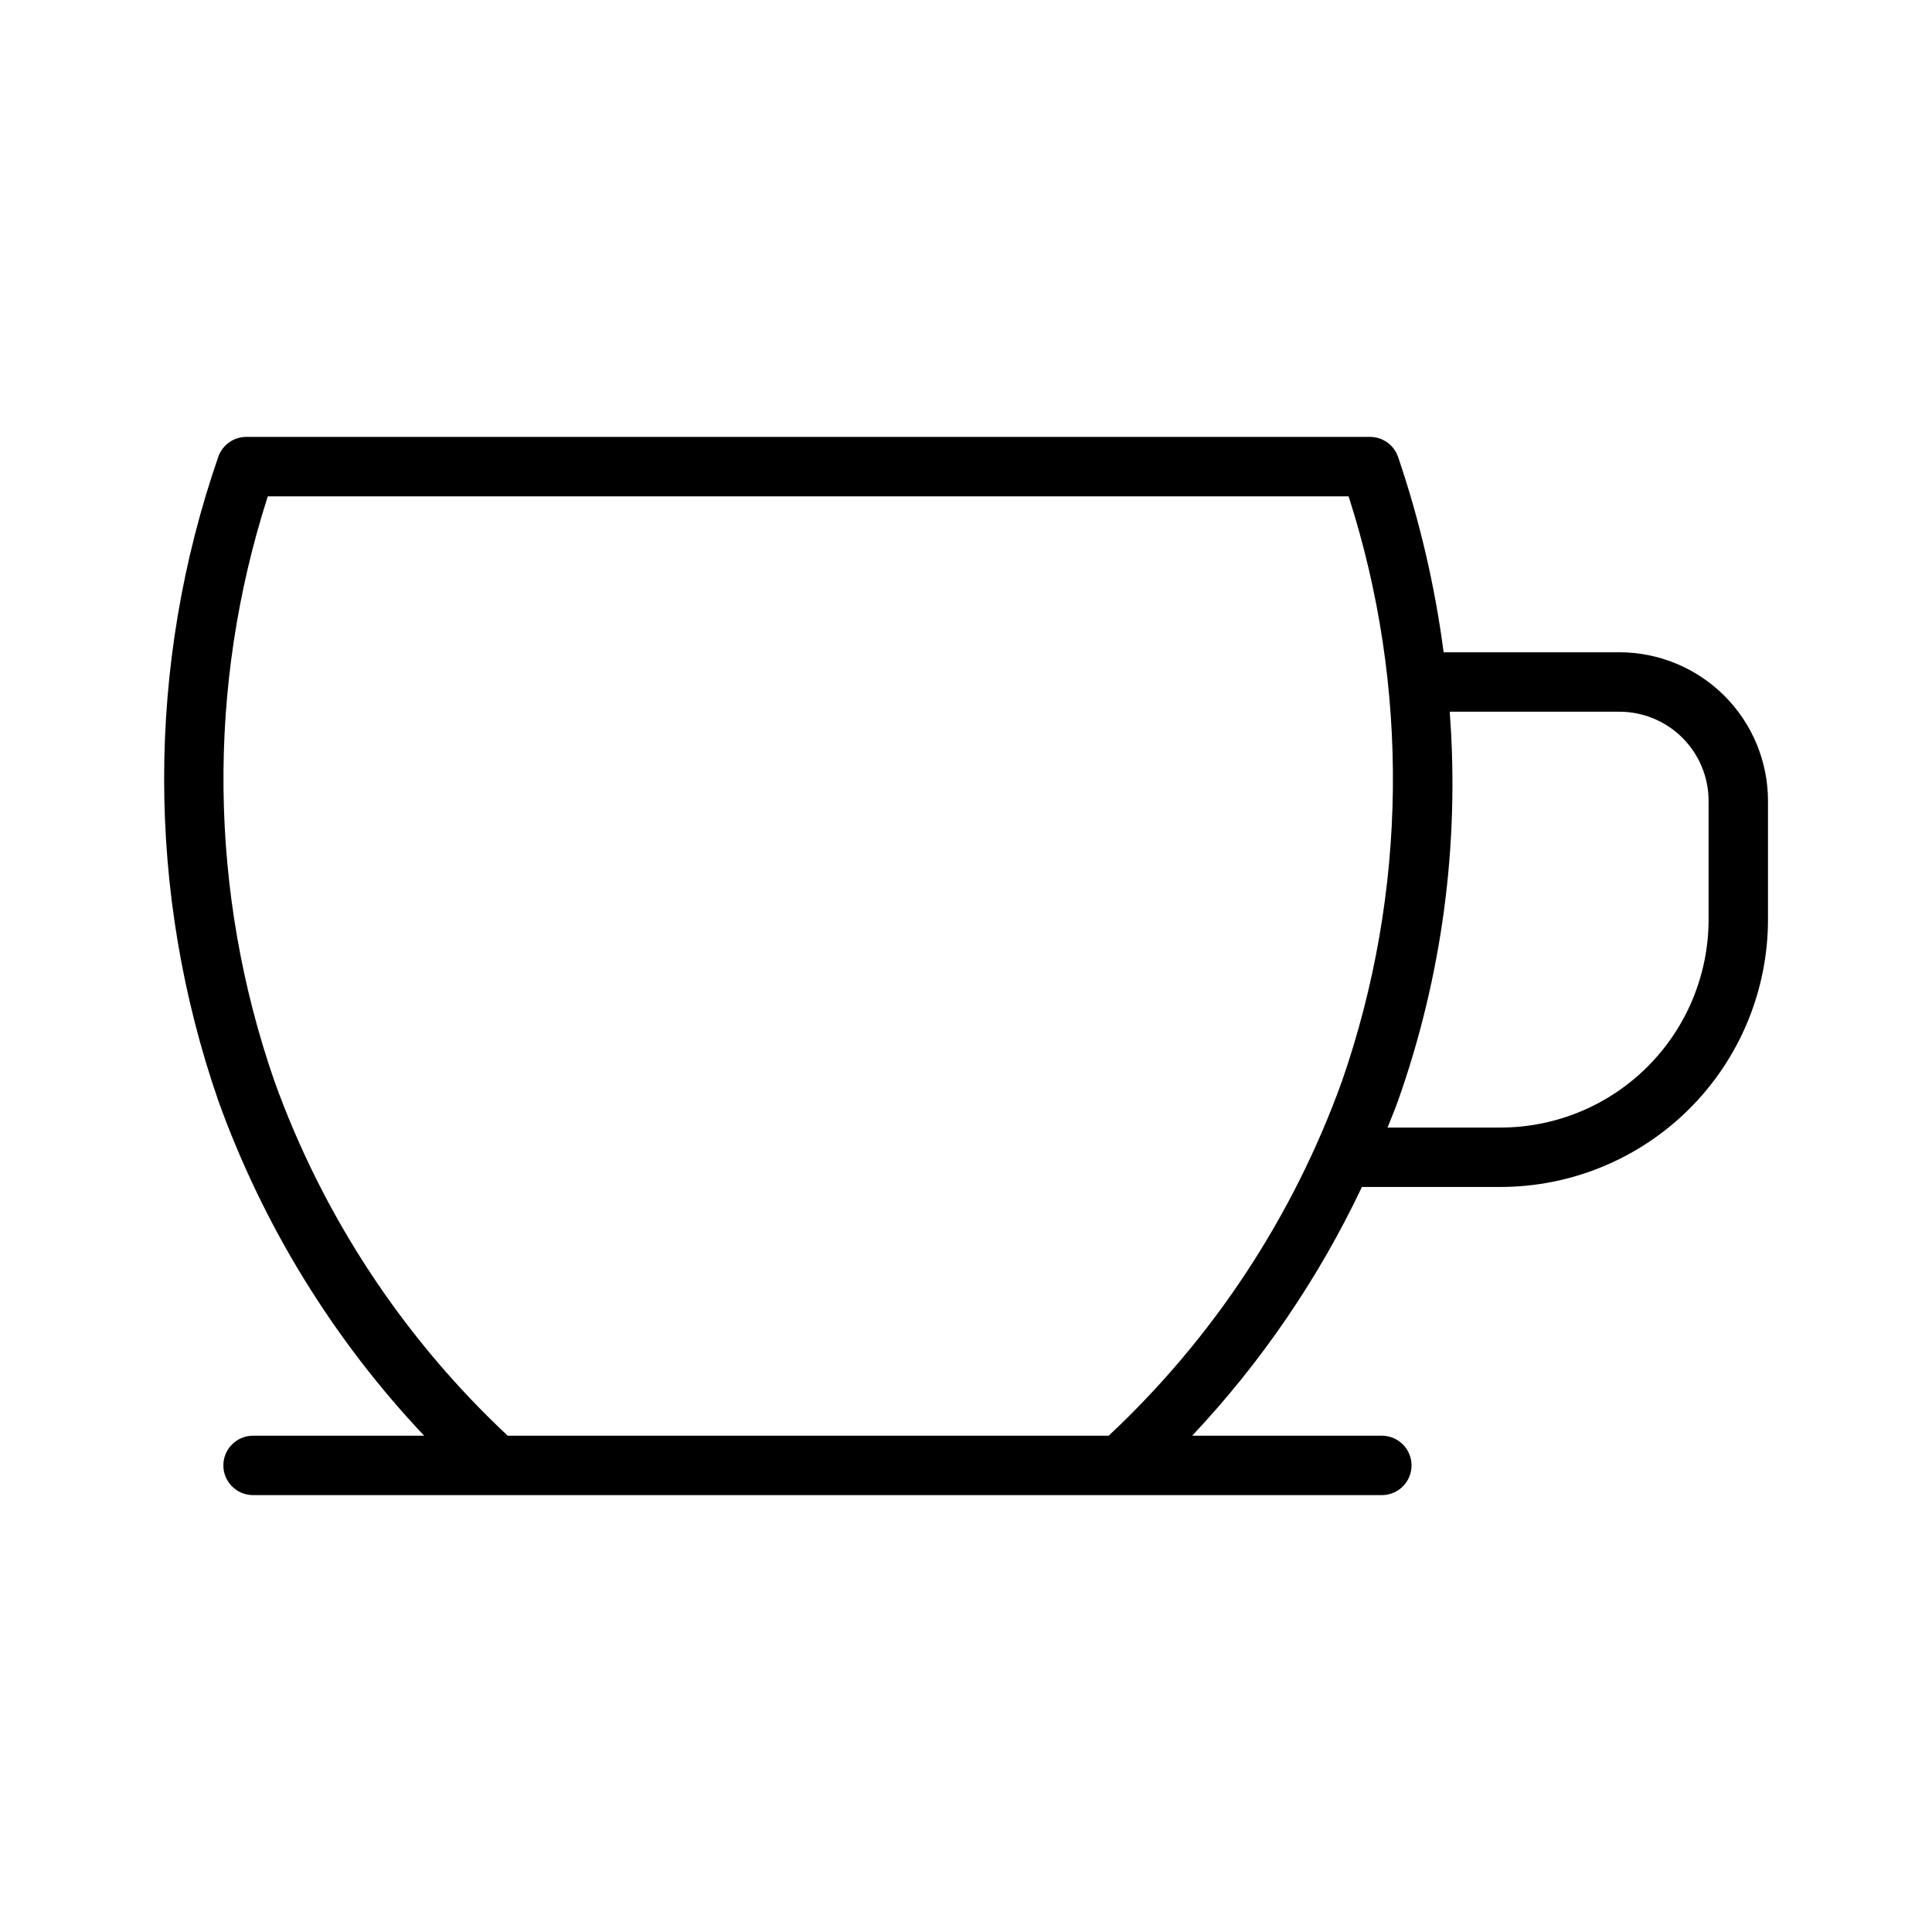
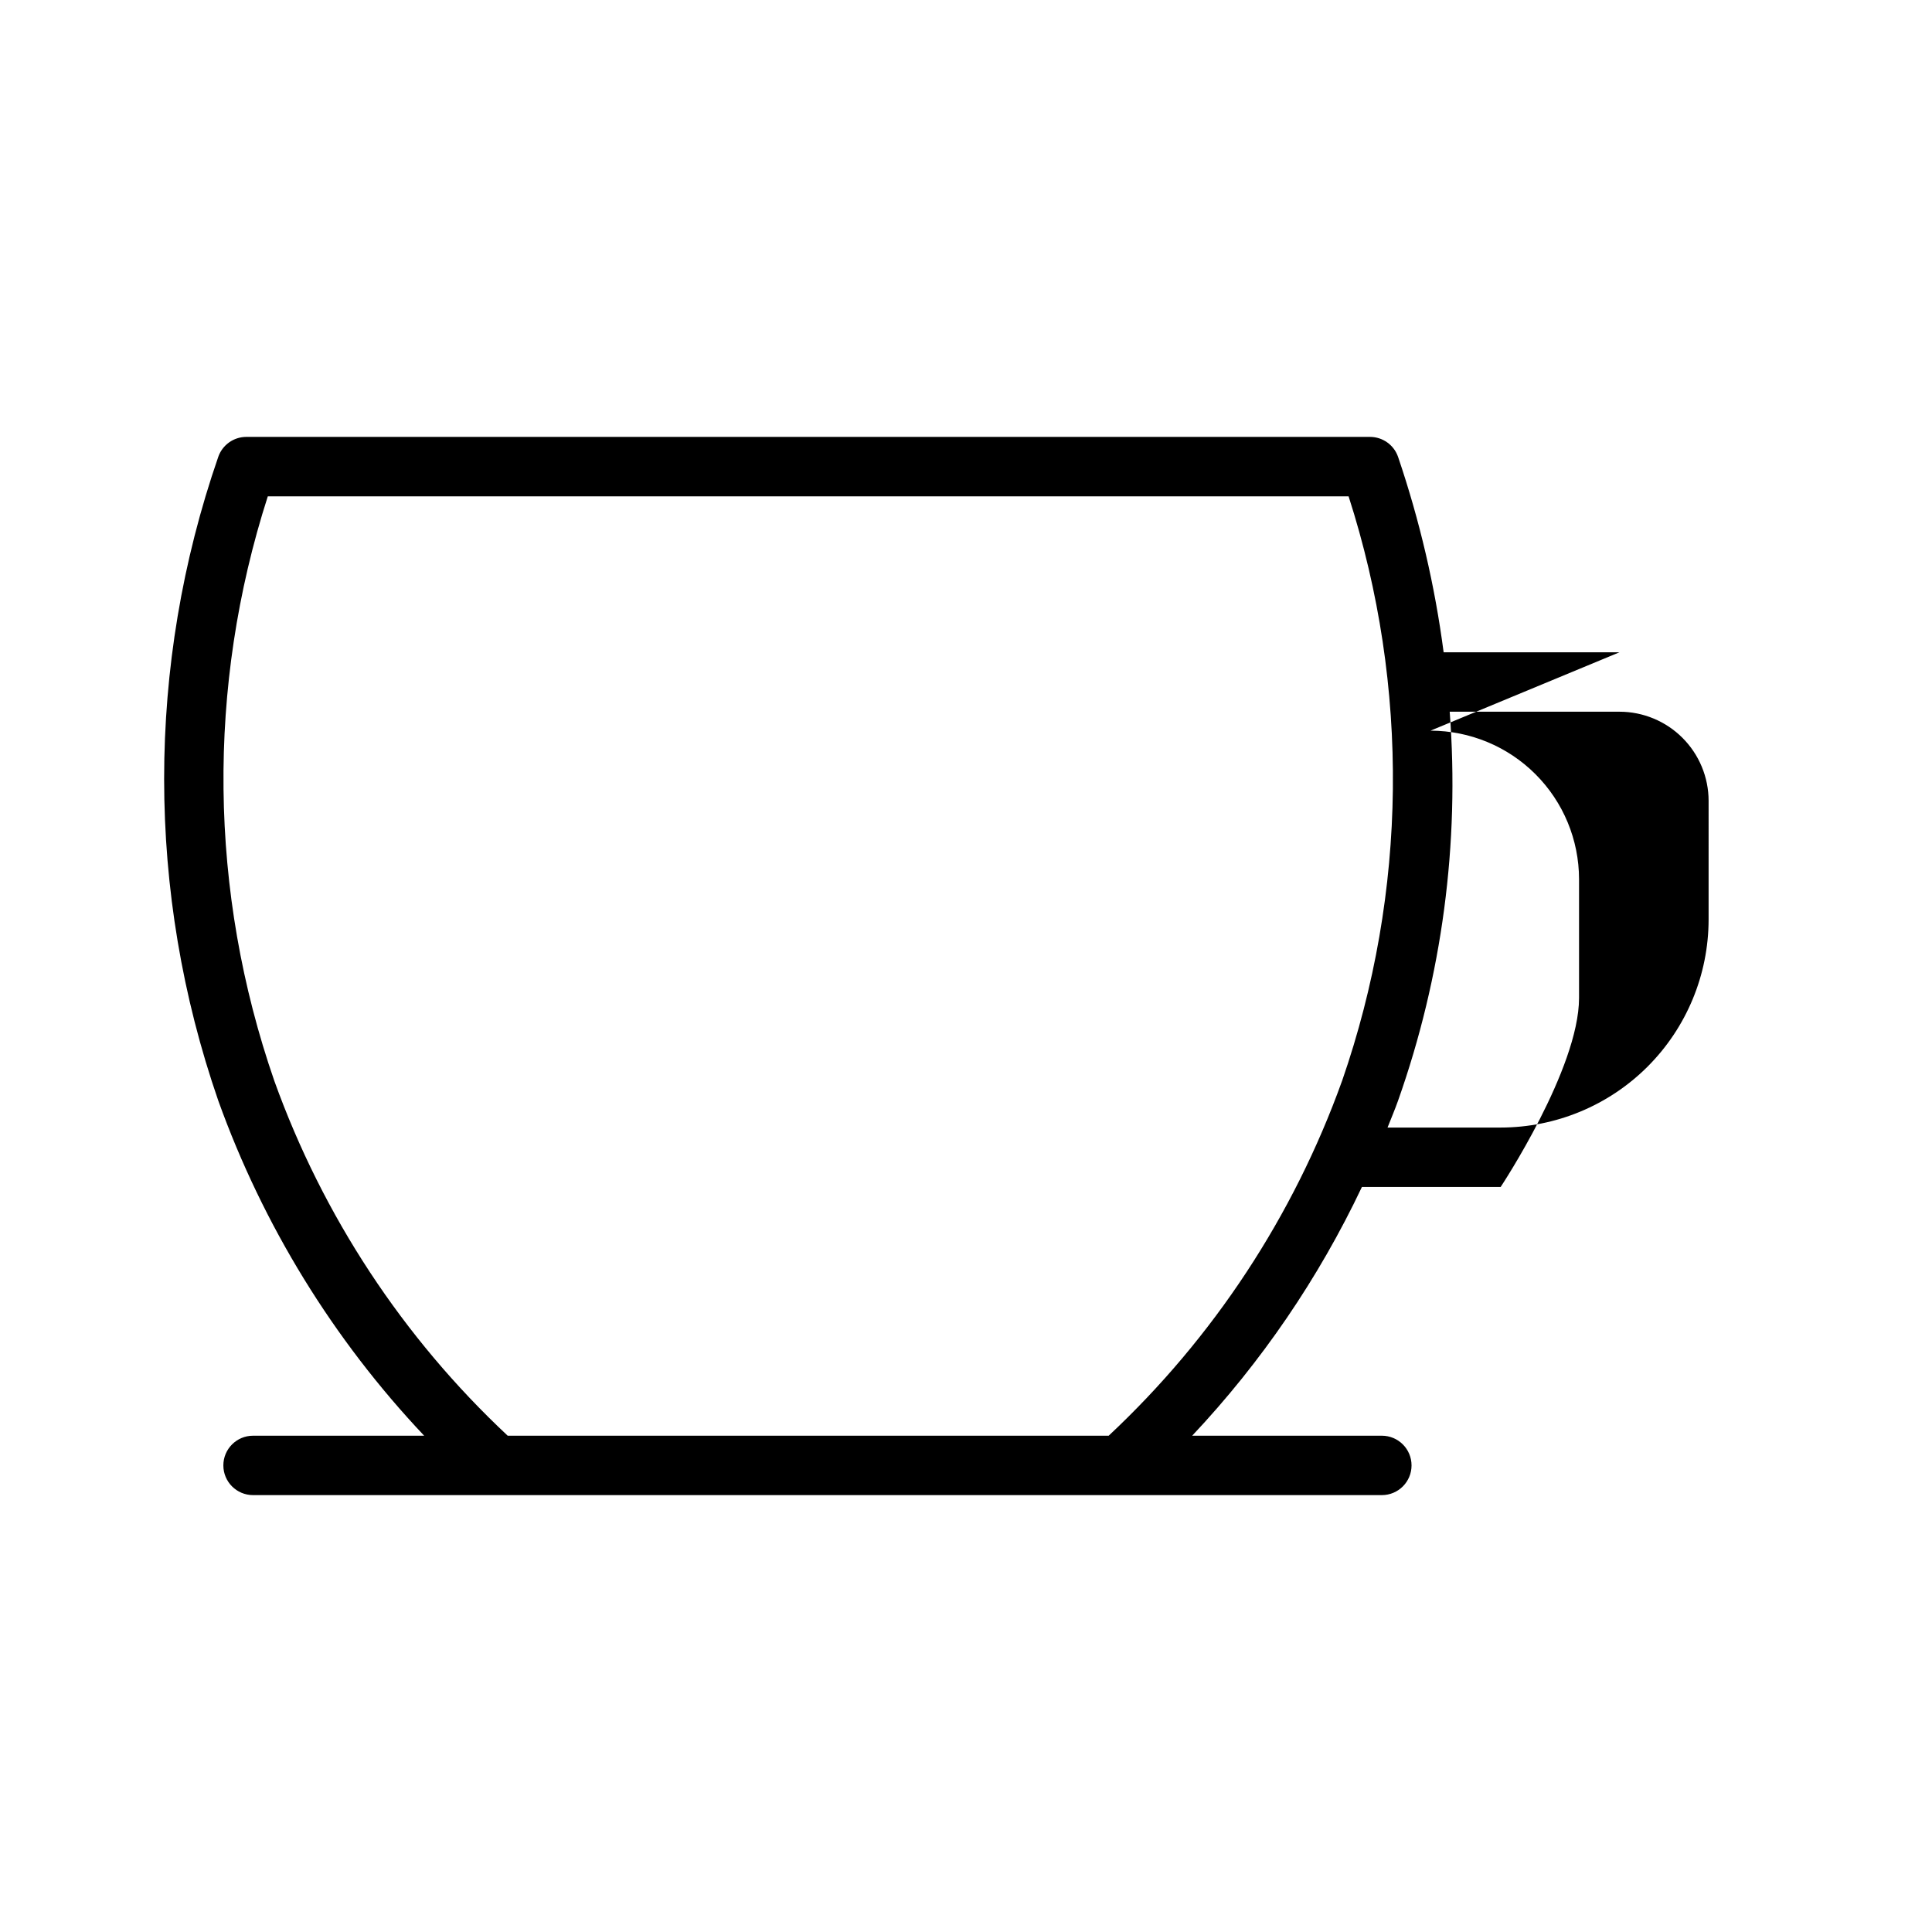
<svg xmlns="http://www.w3.org/2000/svg" fill="#000000" width="800px" height="800px" version="1.1" viewBox="144 144 512 512">
-   <path d="m573.18 316.86h-46.602c-2.312-17.609-6.356-34.949-12.07-51.766-1.094-3.176-4.082-5.309-7.441-5.312h-297.79c-3.359 0.004-6.348 2.137-7.441 5.312-19.125 55.273-19.117 115.37 0.023 170.63 11.879 33.023 30.449 63.238 54.547 88.754h-45.344c-4.348 0-7.871 3.523-7.871 7.871s3.523 7.871 7.871 7.871h299.14c4.348 0 7.871-3.523 7.871-7.871s-3.523-7.871-7.871-7.871h-50.262c18.344-19.492 33.52-41.738 44.984-65.922h36.766c18.785-0.02 36.793-7.492 50.074-20.773s20.754-31.293 20.773-50.074v-31.488c-0.012-10.438-4.164-20.441-11.543-27.82-7.379-7.379-17.383-11.527-27.816-11.543zm-73.523 113.59v0.004c-12.867 35.805-34.066 68.035-61.848 94.027h-159.26c-27.777-25.996-48.977-58.227-61.848-94.027-17.363-50.086-17.969-104.46-1.73-154.92h286.42c16.238 50.461 15.629 104.84-1.73 154.92zm97.141-42.742v0.004c-0.02 14.609-5.832 28.613-16.16 38.945-10.332 10.328-24.336 16.141-38.945 16.156h-29.98c0.926-2.363 1.926-4.699 2.773-7.086v0.004c11.699-33.047 16.363-68.172 13.699-103.12h44.996c6.262 0.008 12.262 2.496 16.691 6.926 4.426 4.426 6.918 10.43 6.926 16.691z" />
+   <path d="m573.18 316.86h-46.602c-2.312-17.609-6.356-34.949-12.07-51.766-1.094-3.176-4.082-5.309-7.441-5.312h-297.79c-3.359 0.004-6.348 2.137-7.441 5.312-19.125 55.273-19.117 115.37 0.023 170.63 11.879 33.023 30.449 63.238 54.547 88.754h-45.344c-4.348 0-7.871 3.523-7.871 7.871s3.523 7.871 7.871 7.871h299.14c4.348 0 7.871-3.523 7.871-7.871s-3.523-7.871-7.871-7.871h-50.262c18.344-19.492 33.52-41.738 44.984-65.922h36.766s20.754-31.293 20.773-50.074v-31.488c-0.012-10.438-4.164-20.441-11.543-27.82-7.379-7.379-17.383-11.527-27.816-11.543zm-73.523 113.59v0.004c-12.867 35.805-34.066 68.035-61.848 94.027h-159.26c-27.777-25.996-48.977-58.227-61.848-94.027-17.363-50.086-17.969-104.46-1.73-154.92h286.42c16.238 50.461 15.629 104.84-1.73 154.92zm97.141-42.742v0.004c-0.02 14.609-5.832 28.613-16.16 38.945-10.332 10.328-24.336 16.141-38.945 16.156h-29.98c0.926-2.363 1.926-4.699 2.773-7.086v0.004c11.699-33.047 16.363-68.172 13.699-103.12h44.996c6.262 0.008 12.262 2.496 16.691 6.926 4.426 4.426 6.918 10.43 6.926 16.691z" />
</svg>